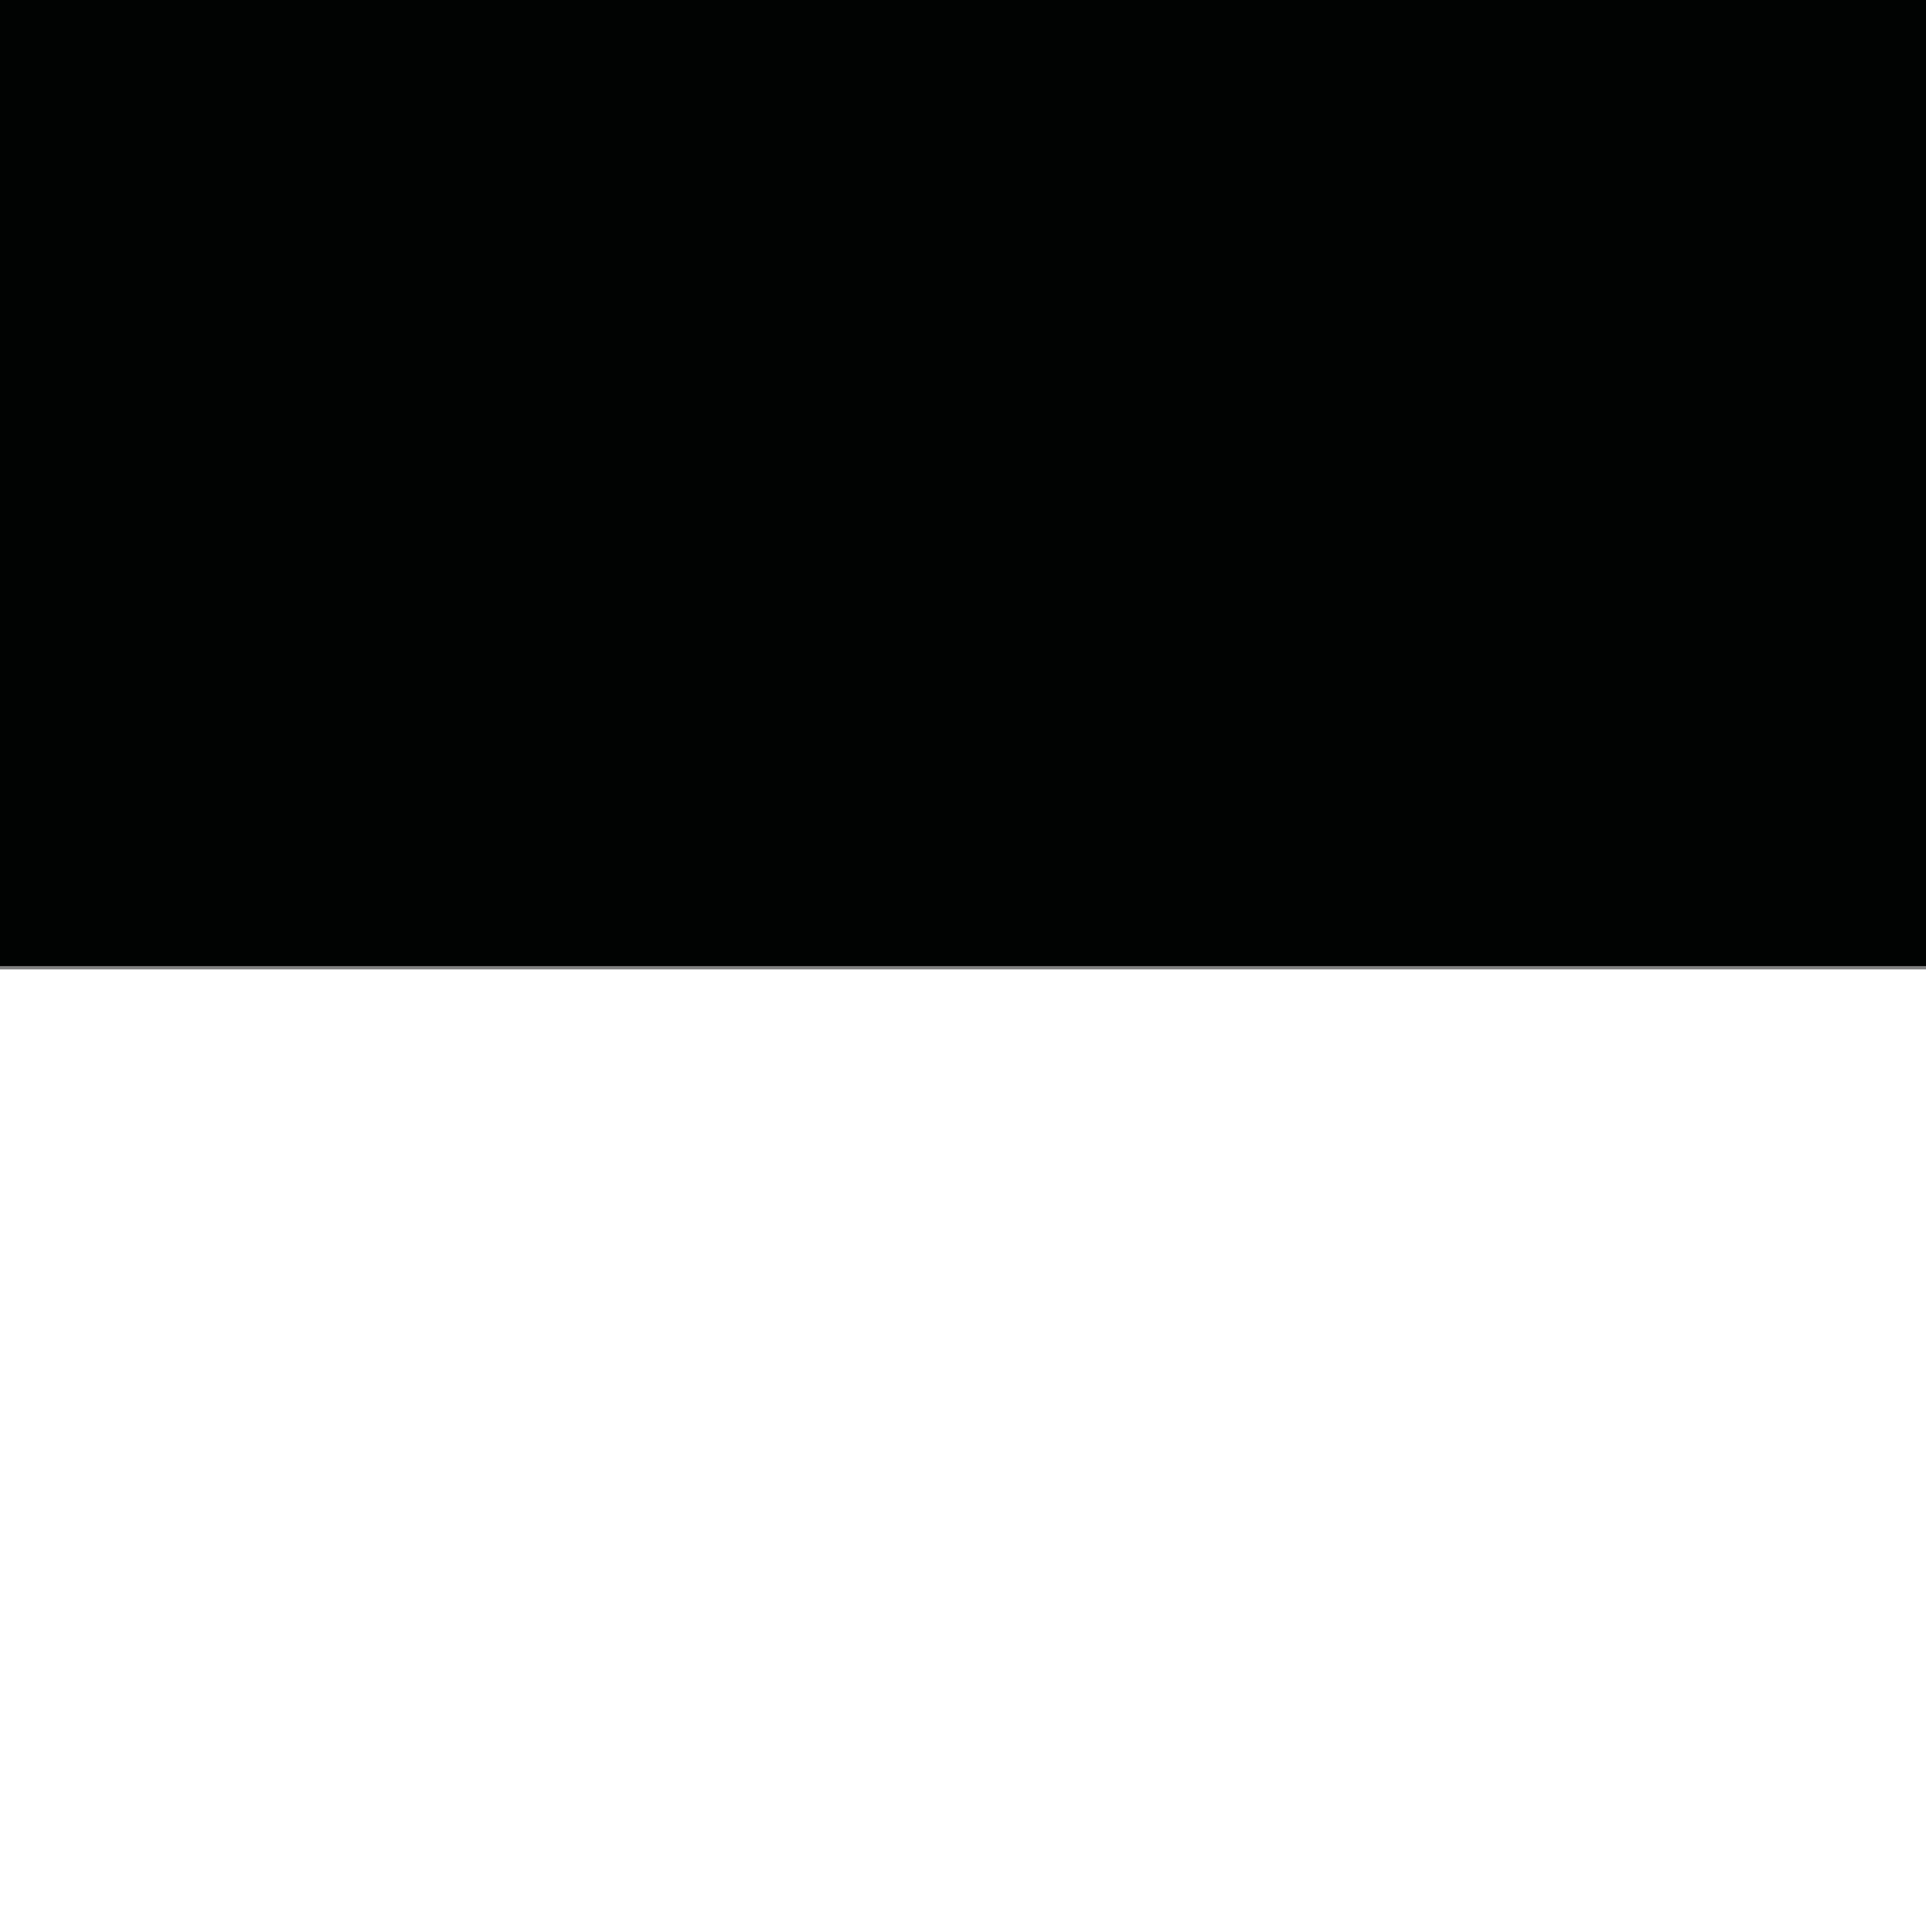
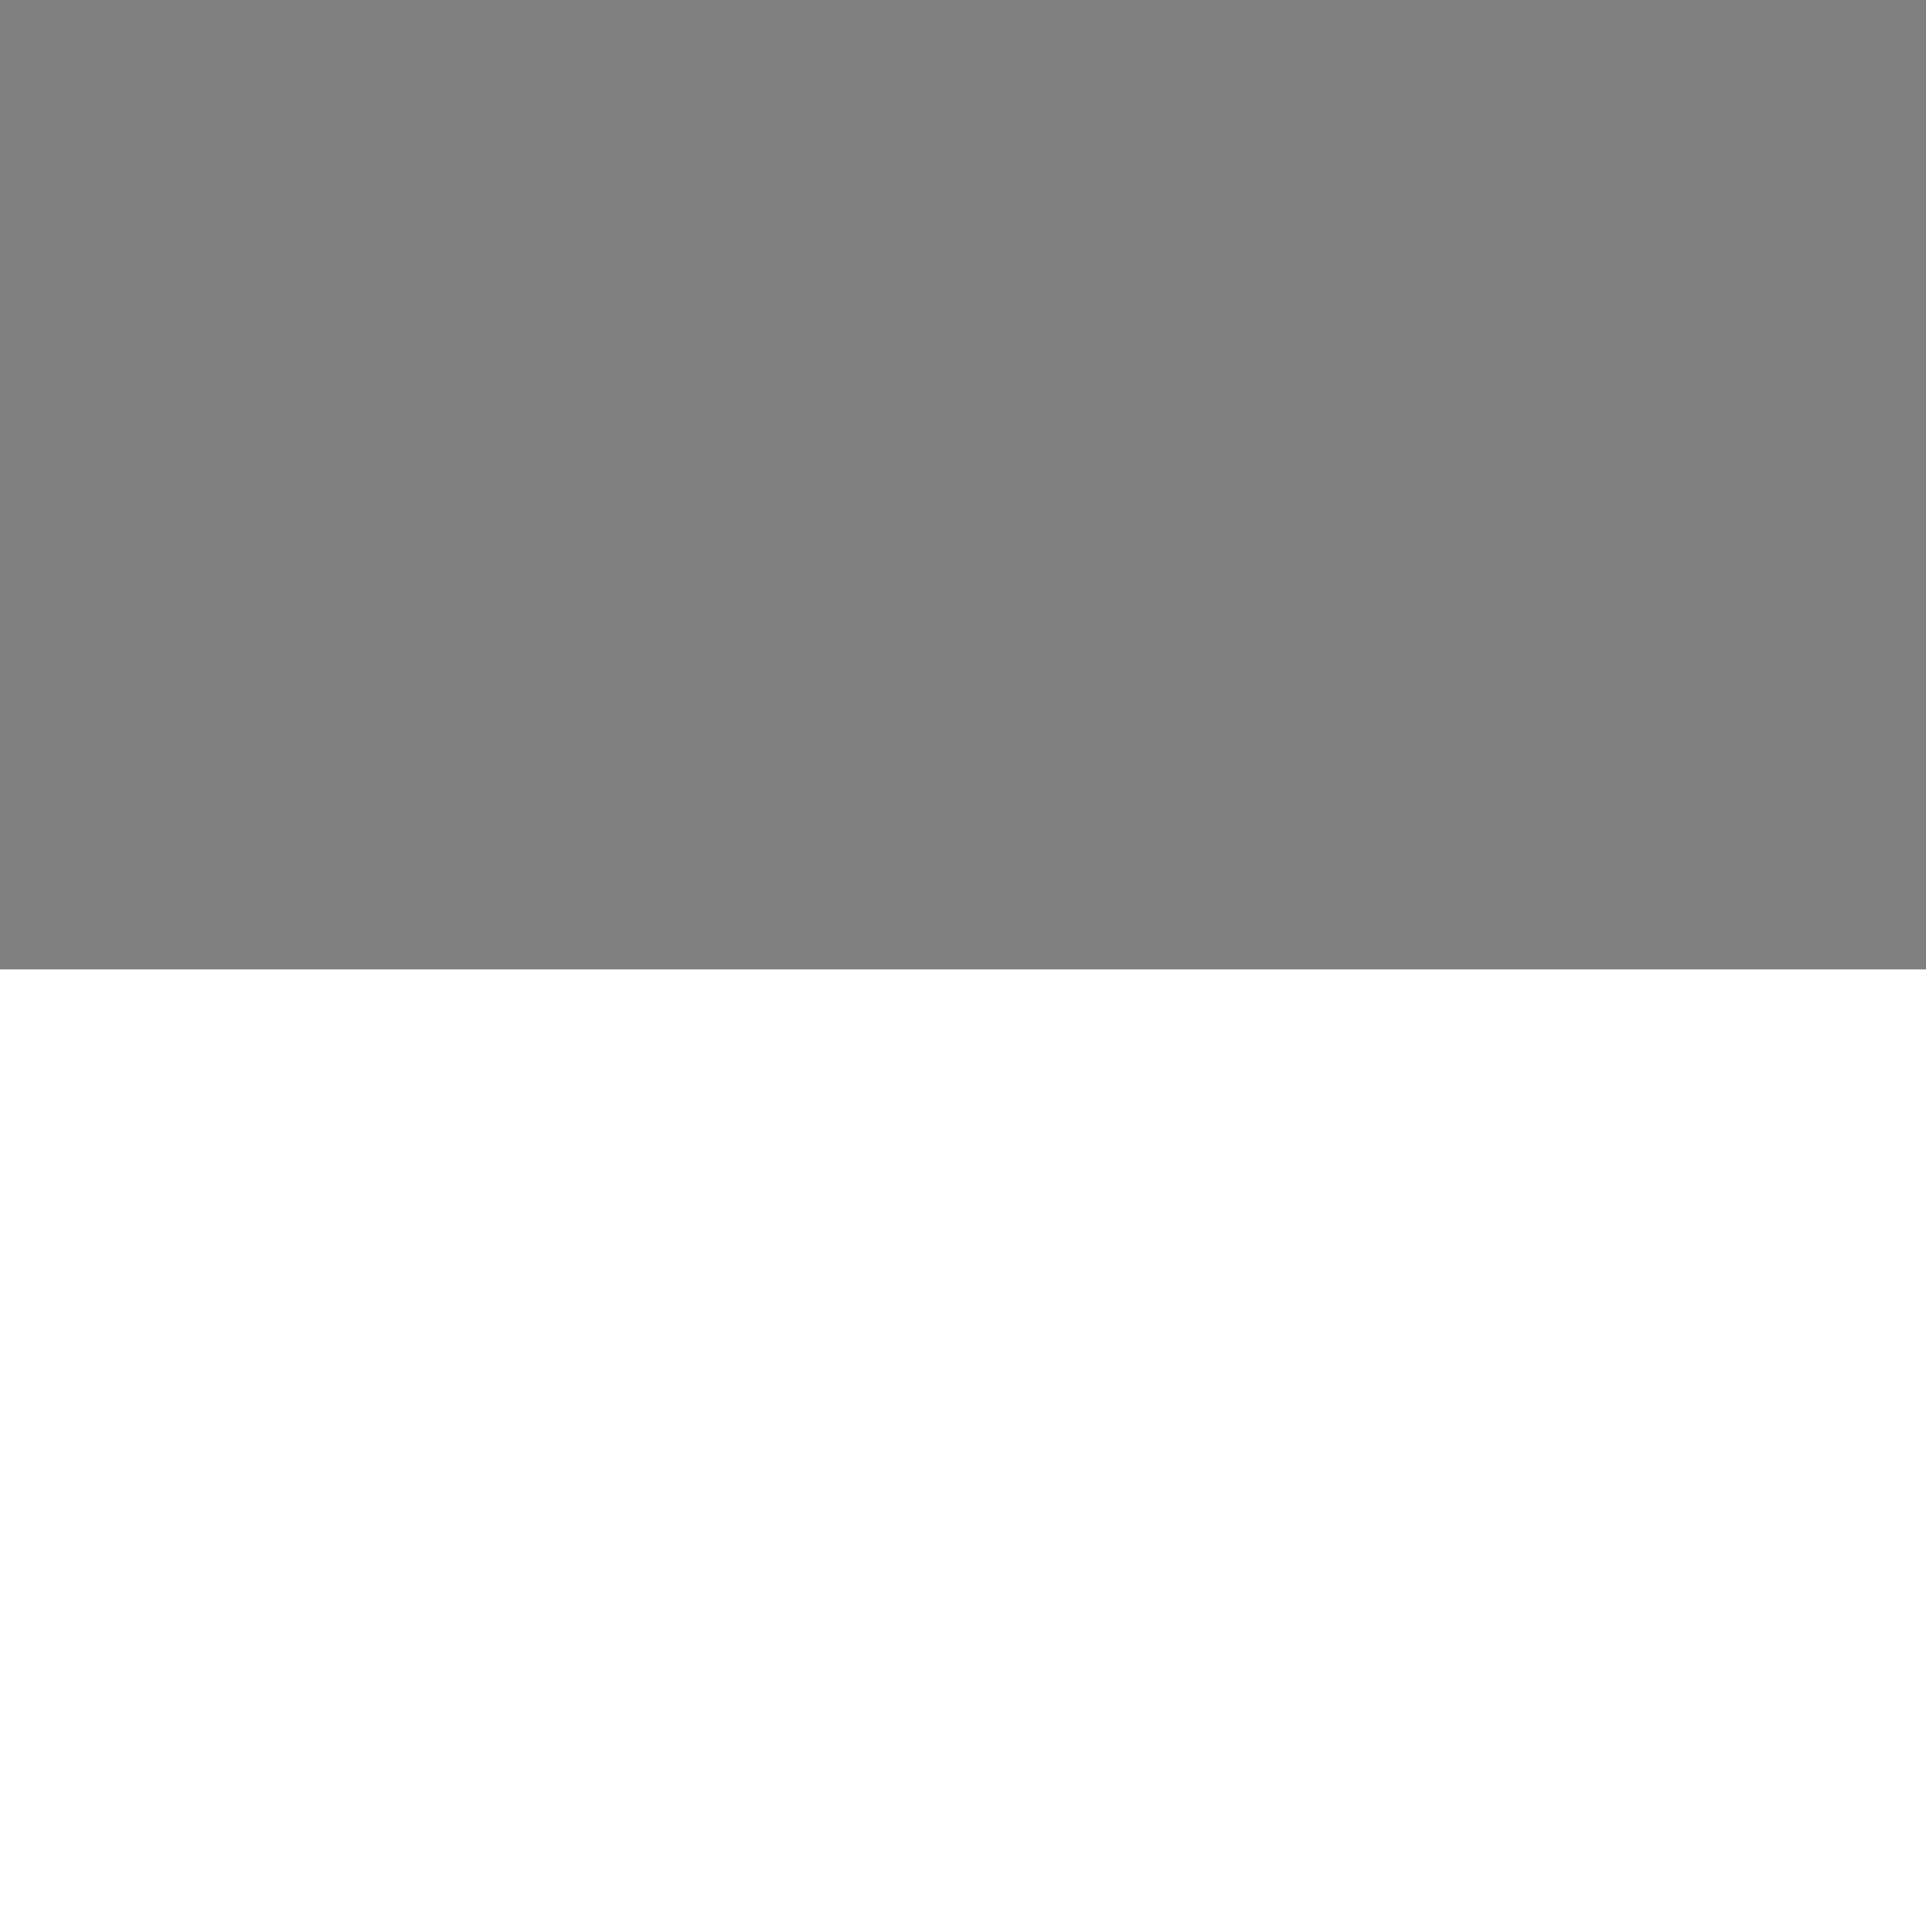
<svg xmlns="http://www.w3.org/2000/svg" xmlns:ns1="http://www.inkscape.org/namespaces/inkscape" xmlns:ns2="http://sodipodi.sourceforge.net/DTD/sodipodi-0.dtd" version="1.1" id="Ebene_1" x="0px" y="0px" width="469.879" height="471.441" viewBox="-205.796 -206.043 469.879 471.441" enable-background="new -205.796 -206.043 473.431 474.994" xml:space="preserve" ns1:version="0.48.4 r9939" ns2:docname="Flag_of_Canton_of_Fribourg.svg">
  <rect x="-205.796" y="-206.043" width="469.879" height="471.441" fill="#808080" stroke="none" />
  <defs id="defs15">
	
	
	
</defs>
  <ns2:namedview pagecolor="#ffffff" bordercolor="#666666" borderopacity="1" objecttolerance="10" gridtolerance="10" guidetolerance="10" ns1:pageopacity="0" ns1:pageshadow="2" ns1:window-width="1366" ns1:window-height="706" id="namedview13" showgrid="false" fit-margin-top="0" fit-margin-left="0" fit-margin-right="0" fit-margin-bottom="0" ns1:zoom="0.70264974" ns1:cx="137.08211" ns1:cy="235.71999" ns1:window-x="-8" ns1:window-y="-8" ns1:window-maximized="1" ns1:current-layer="Ebene_1" />
  <rect style="fill:#ffffff" id="rect5" height="234.922" width="469.879" y="30.476" x="-205.796" />
-   <rect style="fill:#010202" id="rect7" height="235.719" width="469.879" y="-206.043" x="-205.796" />
</svg>